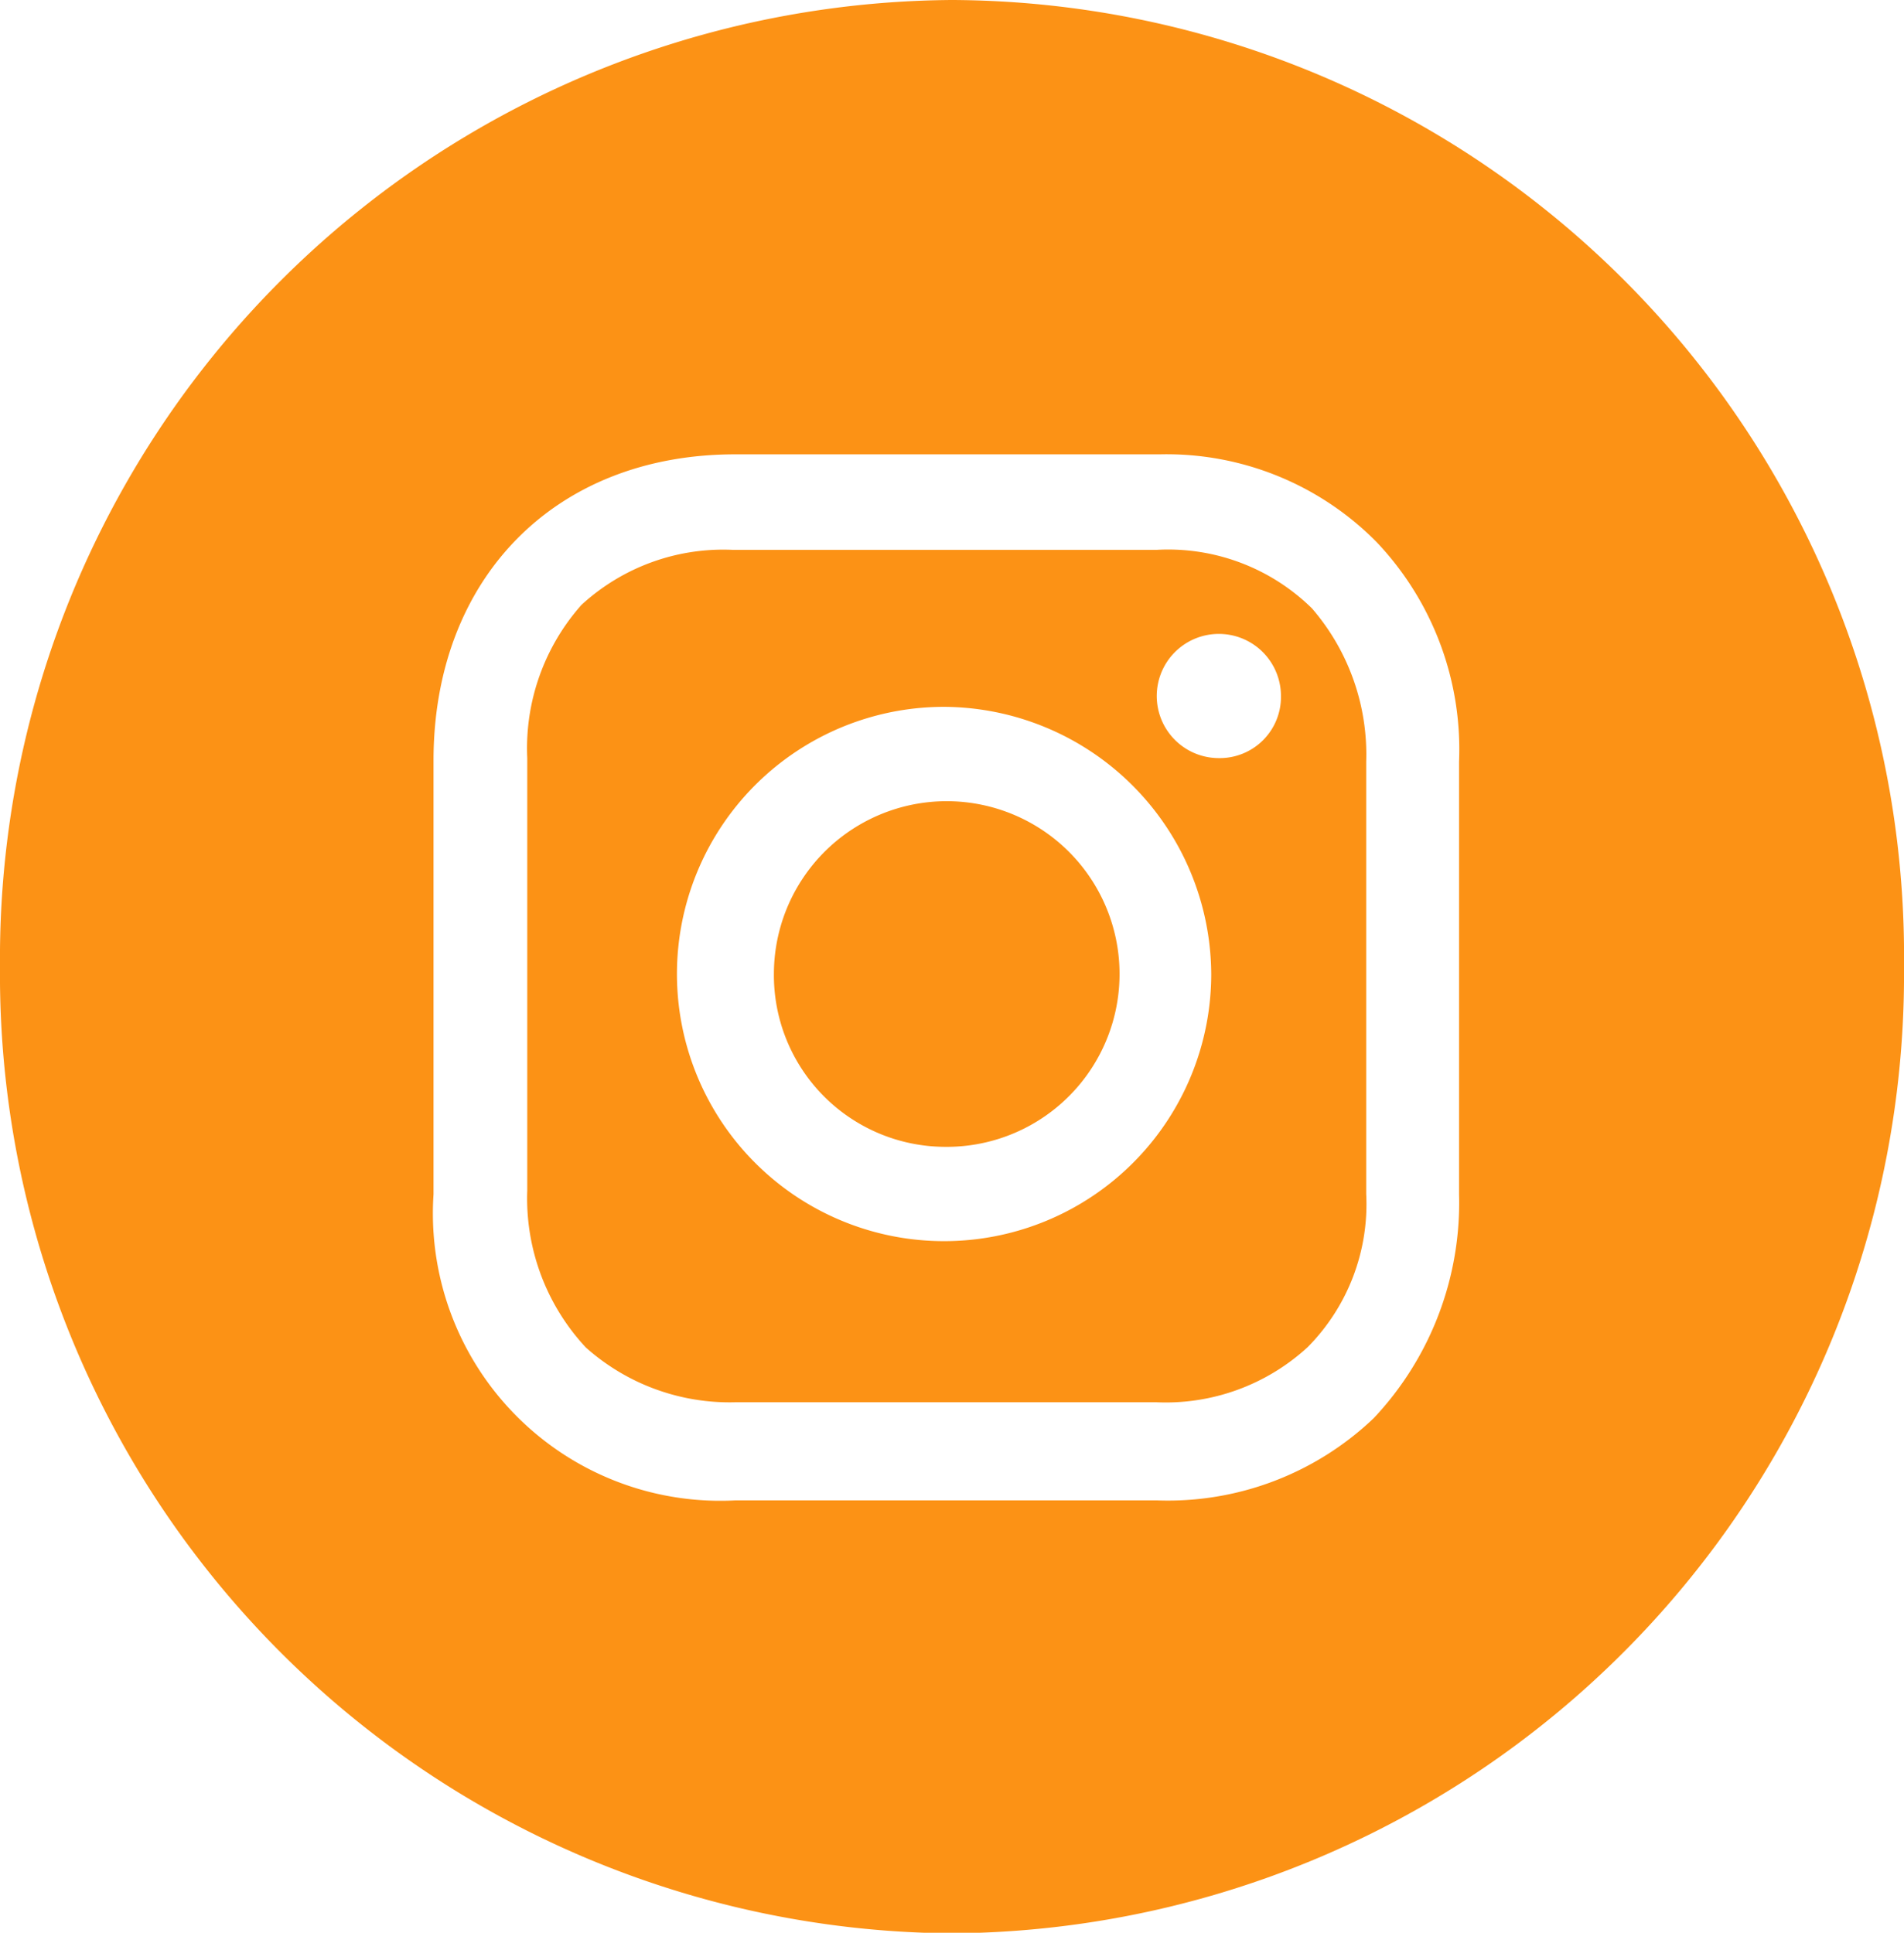
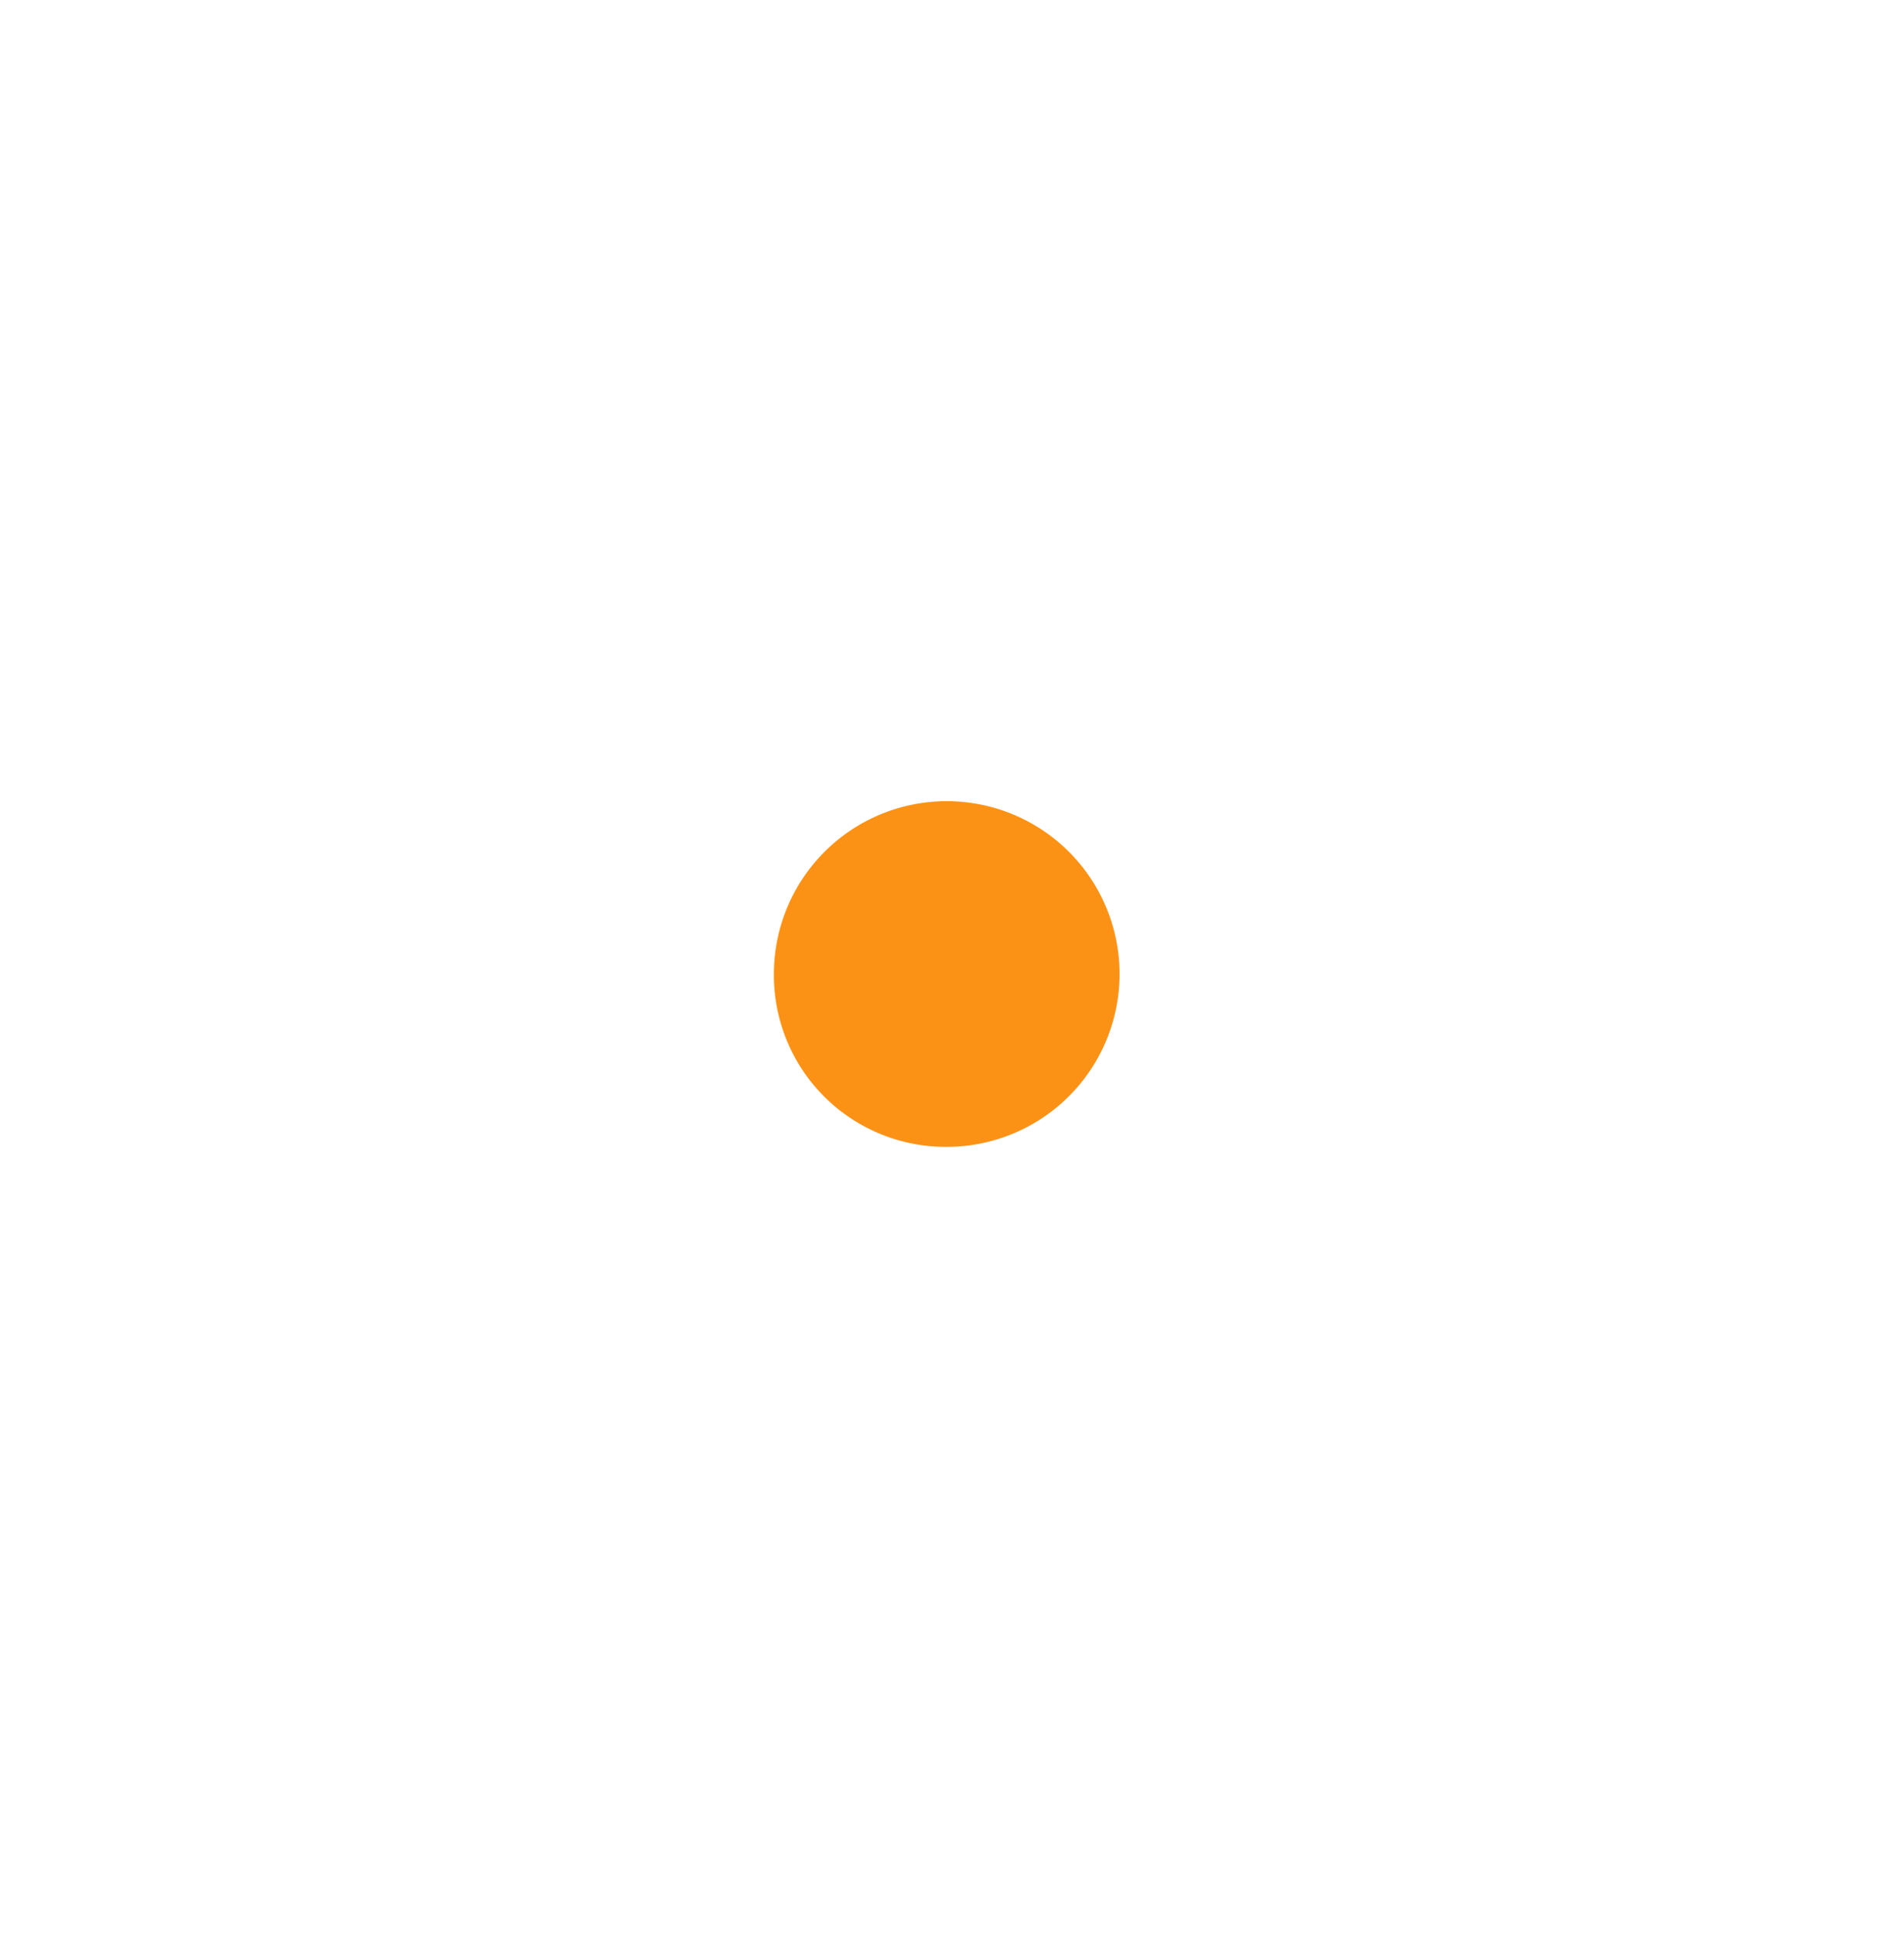
<svg xmlns="http://www.w3.org/2000/svg" width="65" height="65.98" viewBox="0 0 65 65.98">
  <title>instagram</title>
  <g id="Vrstva_2" data-name="Vrstva 2">
    <g id="SVGDoc">
      <path d="M32.23,39.15a5.9,5.9,0,1,0-5.81-5.9A5.86,5.86,0,0,0,32.23,39.15Z" style="fill:#fc9215" />
-       <path d="M39.5,18.77a7,7,0,0,1,5.29,2A7.63,7.63,0,0,1,46.64,26V40.76a6.93,6.93,0,0,1-2,5.23,7.16,7.16,0,0,1-5.16,1.88H25.1A7.37,7.37,0,0,1,20,46a7.46,7.46,0,0,1-2-5.36V25.88a7.37,7.37,0,0,1,1.85-5.23A7.15,7.15,0,0,1,25,18.77Zm1.85,14.48a9.17,9.17,0,0,0-9.11-9.12,9.12,9.12,0,1,0,9.11,9.12Zm2.38-9.52a2.12,2.12,0,1,0-2.11,2.15A2.09,2.09,0,0,0,43.73,23.73Z" style="fill:#fc9215" />
-       <path d="M65,33A32.73,32.73,0,0,1,32.5,66,32.73,32.73,0,0,1,0,33,32.72,32.72,0,0,1,32.5,0,32.64,32.64,0,0,1,65,33ZM49.81,40.77V26A10.28,10.28,0,0,0,47,18.51a10.07,10.07,0,0,0-7.4-3H25.1c-6.21,0-10.3,4.29-10.3,10.45V40.77A9.81,9.81,0,0,0,25.1,51.22H39.5a10.18,10.18,0,0,0,7.4-2.81A10.72,10.72,0,0,0,49.81,40.77Z" style="fill:#fc9215" />
    </g>
  </g>
</svg>